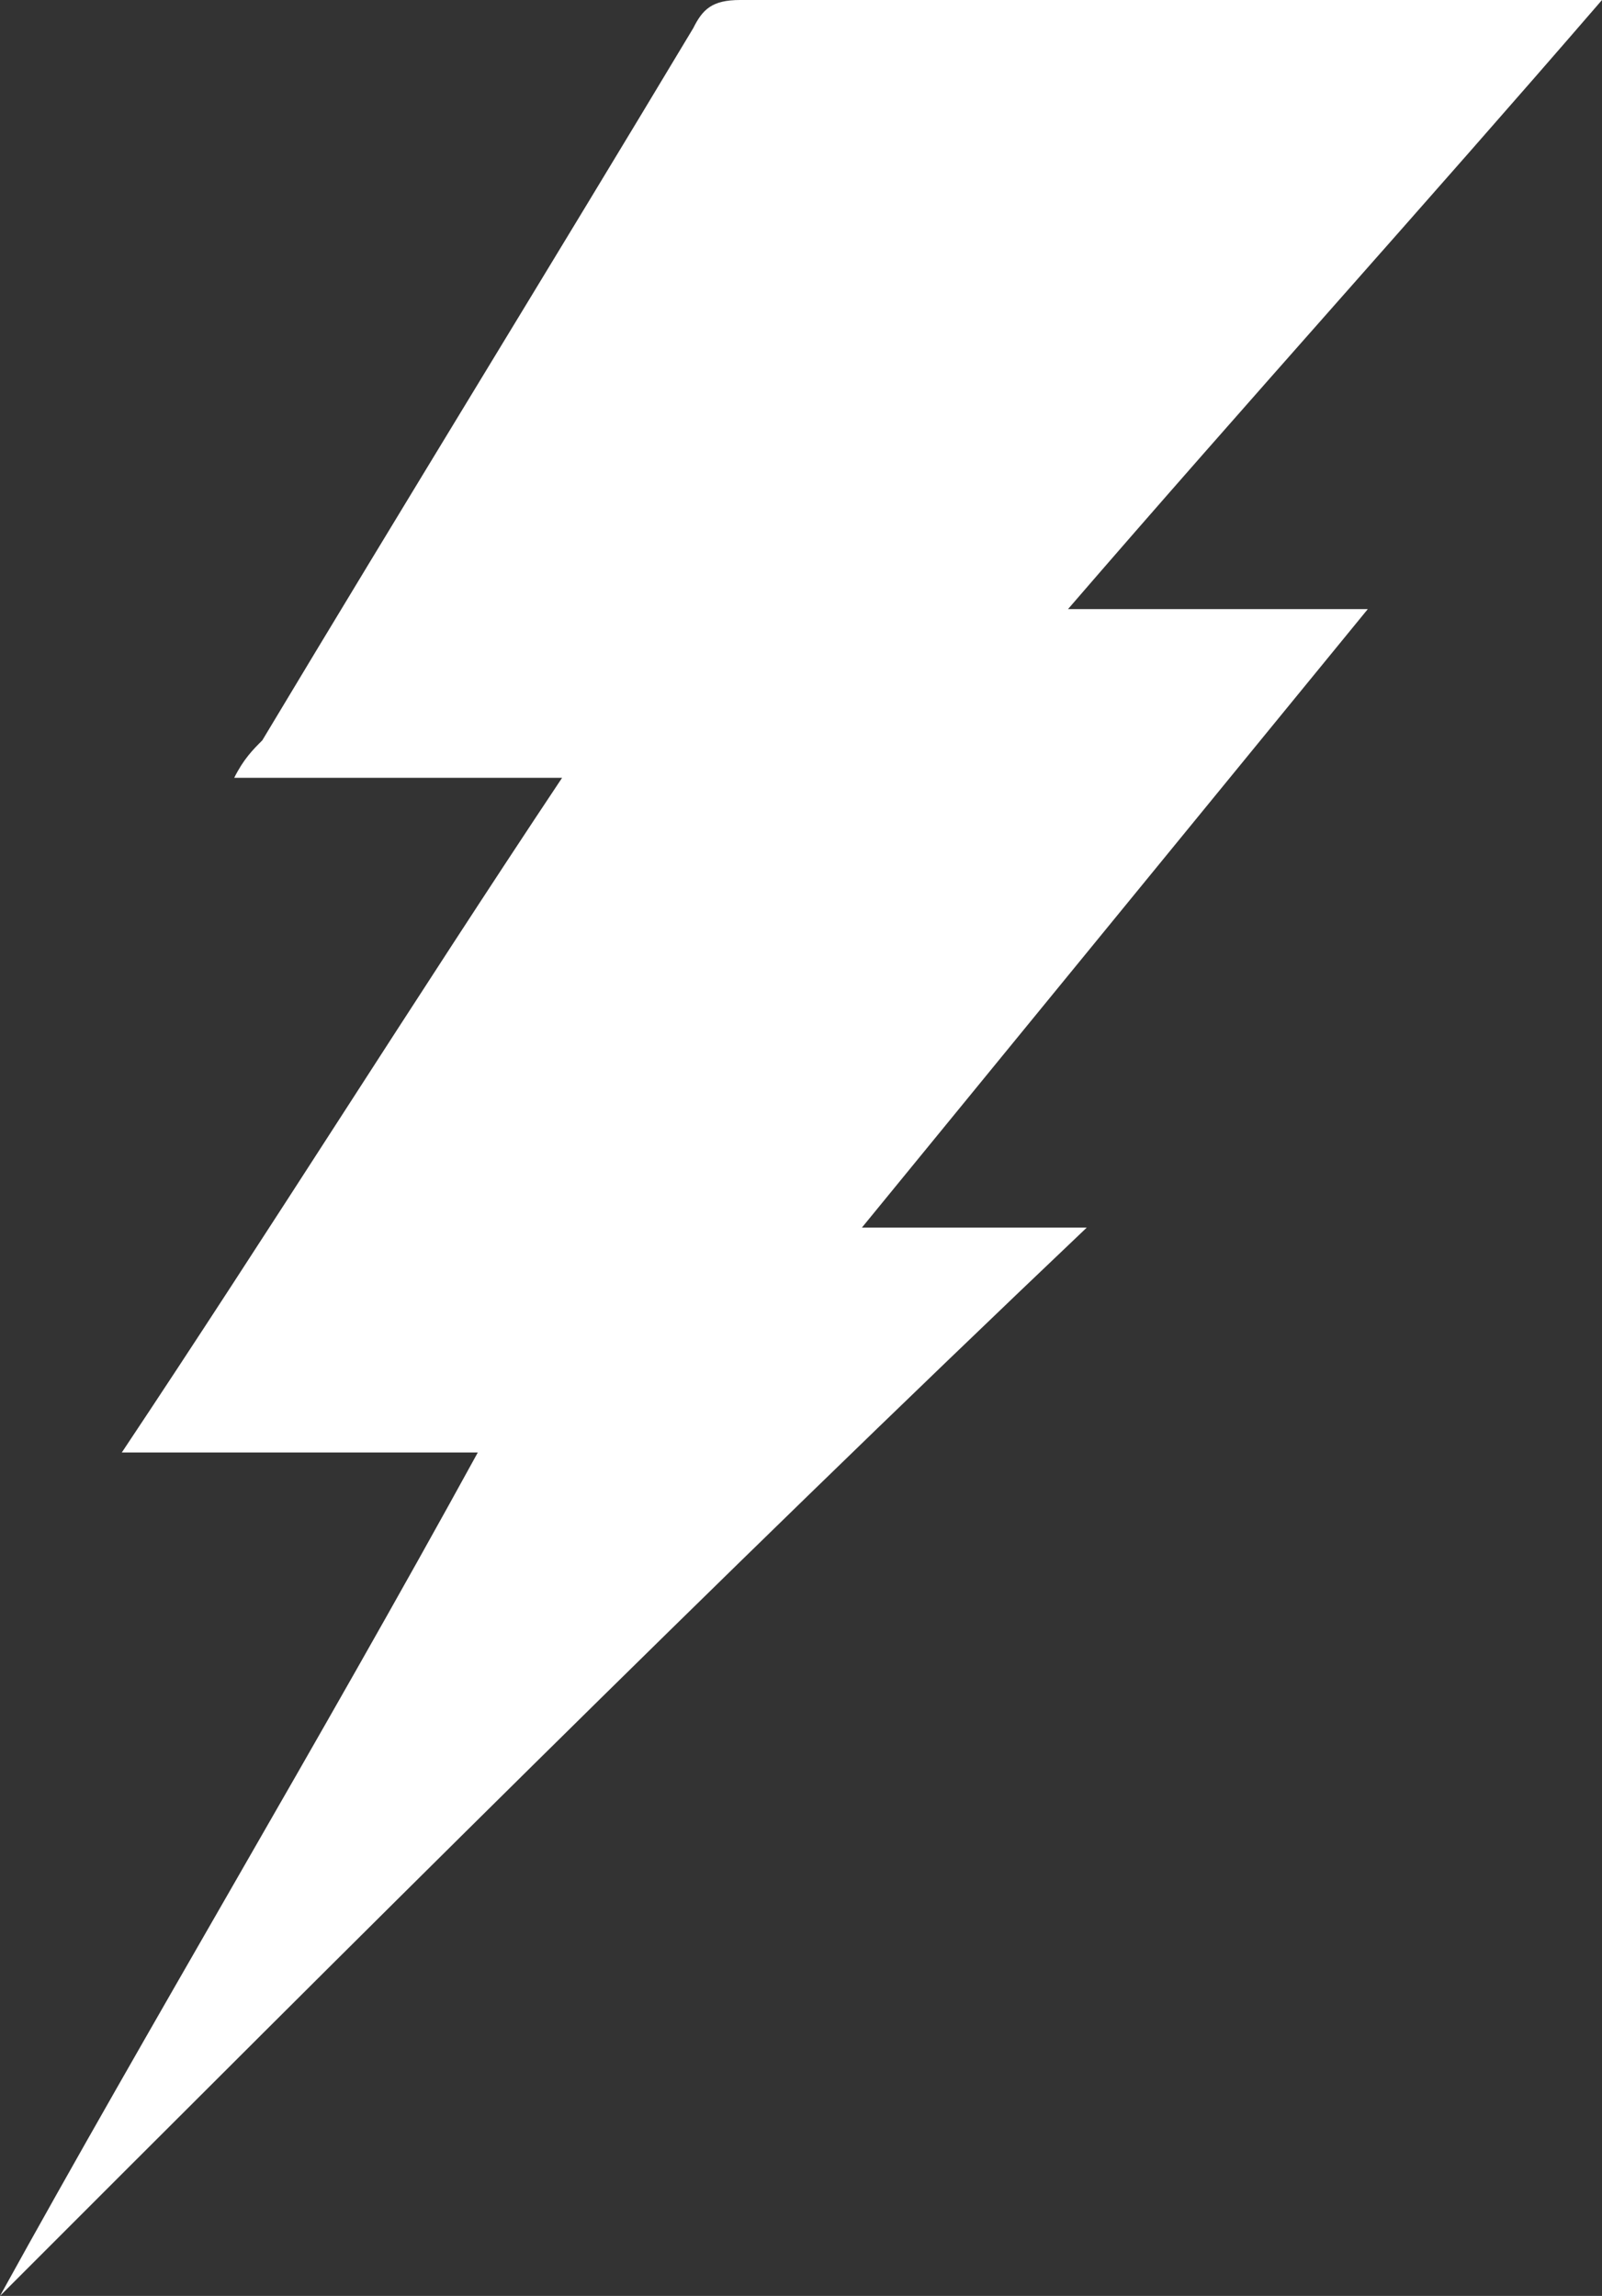
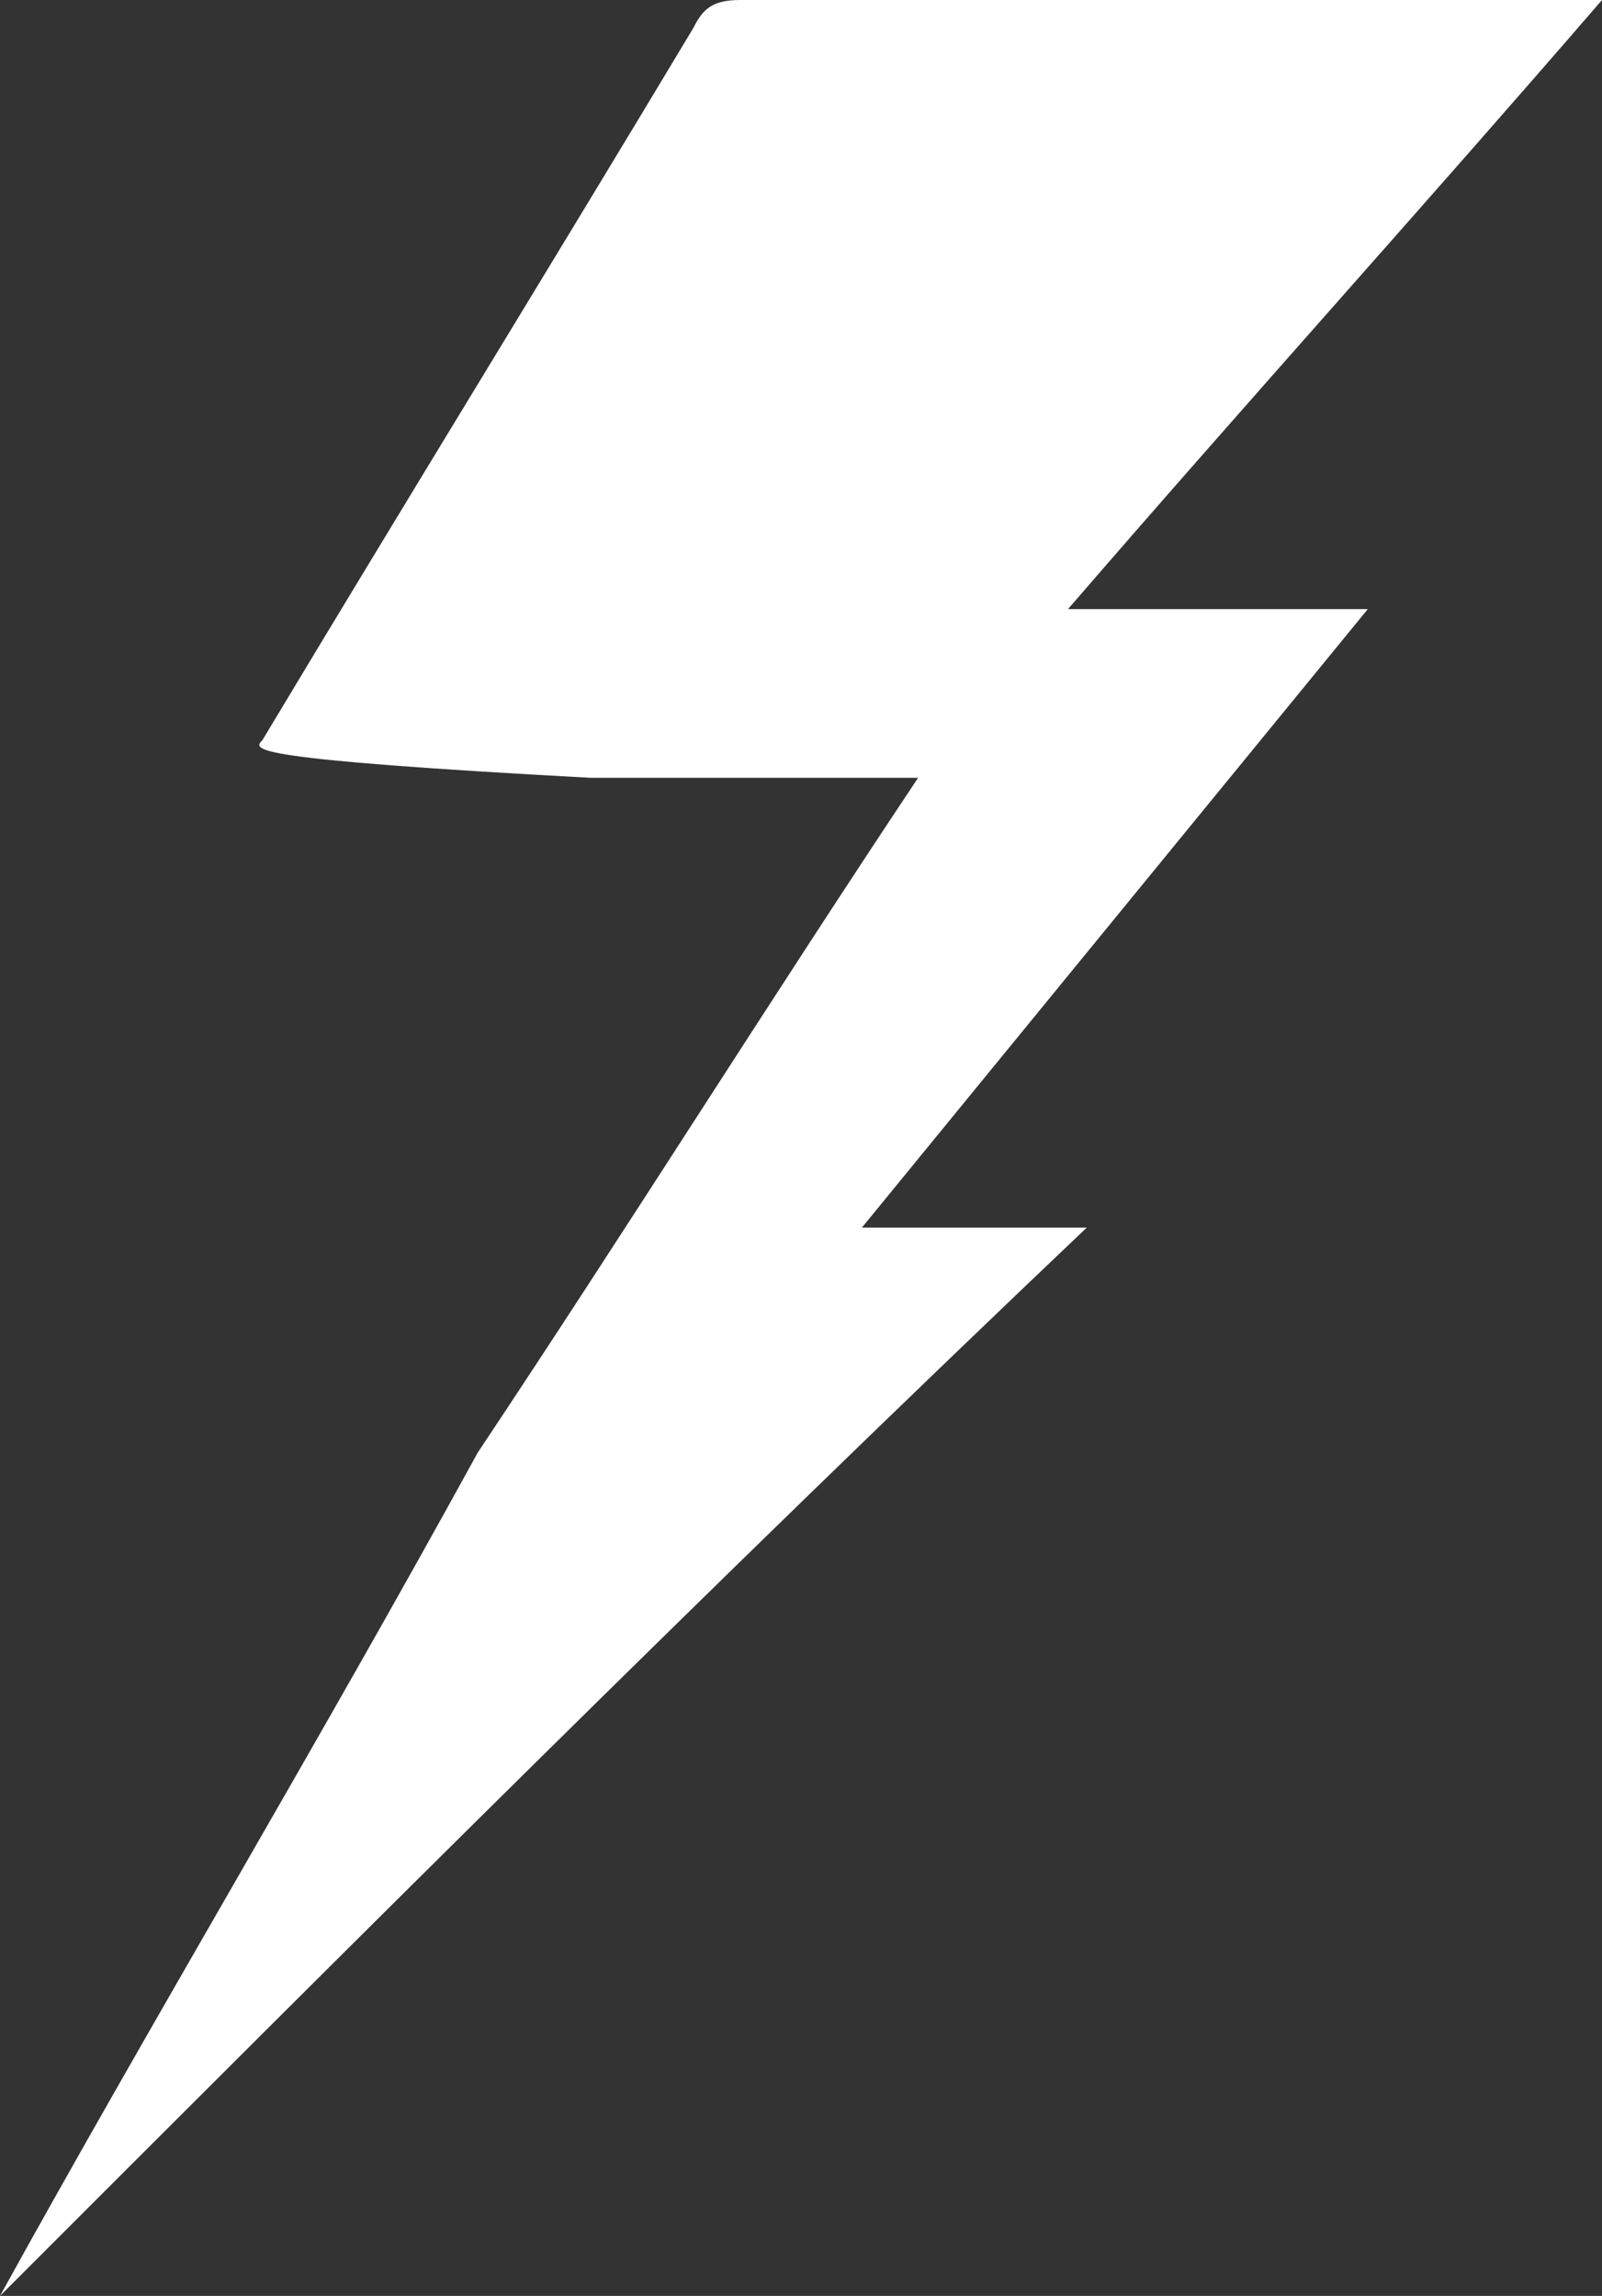
<svg xmlns="http://www.w3.org/2000/svg" version="1.1" id="Layer_1" x="0px" y="0px" viewBox="0 0 17.1 24.5" style="enable-background:new 0 0 17.1 24.5;" xml:space="preserve">
  <rect x="0" y="0" width="17.1" height="24.5" fill="#333333" stroke="none" />
  <style type="text/css">
	.st0{fill:#FFFFFF;}
</style>
-   <path class="st0" d="M0,24.5c1.6-2.9,3.4-5.9,5.1-9c-1.3,0-2.5,0-3.8,0c1.6-2.4,3.1-4.8,4.7-7.2c-1.2,0-2.3,0-3.5,0  C2.6,8.1,2.7,8,2.8,7.9c1.5-2.5,3.1-5.1,4.6-7.6C7.5,0.1,7.6,0,7.9,0c3,0,5.9,0,8.9,0c0.1,0,0.2,0,0.3,0c-1.9,2.2-3.8,4.3-5.7,6.5  c1.1,0,2.1,0,3.2,0c-1.8,2.2-3.6,4.4-5.4,6.6c0.8,0,1.6,0,2.4,0C7.6,16.9,3.7,20.8,0,24.5z" />
+   <path class="st0" d="M0,24.5c1.6-2.9,3.4-5.9,5.1-9c1.6-2.4,3.1-4.8,4.7-7.2c-1.2,0-2.3,0-3.5,0  C2.6,8.1,2.7,8,2.8,7.9c1.5-2.5,3.1-5.1,4.6-7.6C7.5,0.1,7.6,0,7.9,0c3,0,5.9,0,8.9,0c0.1,0,0.2,0,0.3,0c-1.9,2.2-3.8,4.3-5.7,6.5  c1.1,0,2.1,0,3.2,0c-1.8,2.2-3.6,4.4-5.4,6.6c0.8,0,1.6,0,2.4,0C7.6,16.9,3.7,20.8,0,24.5z" />
</svg>